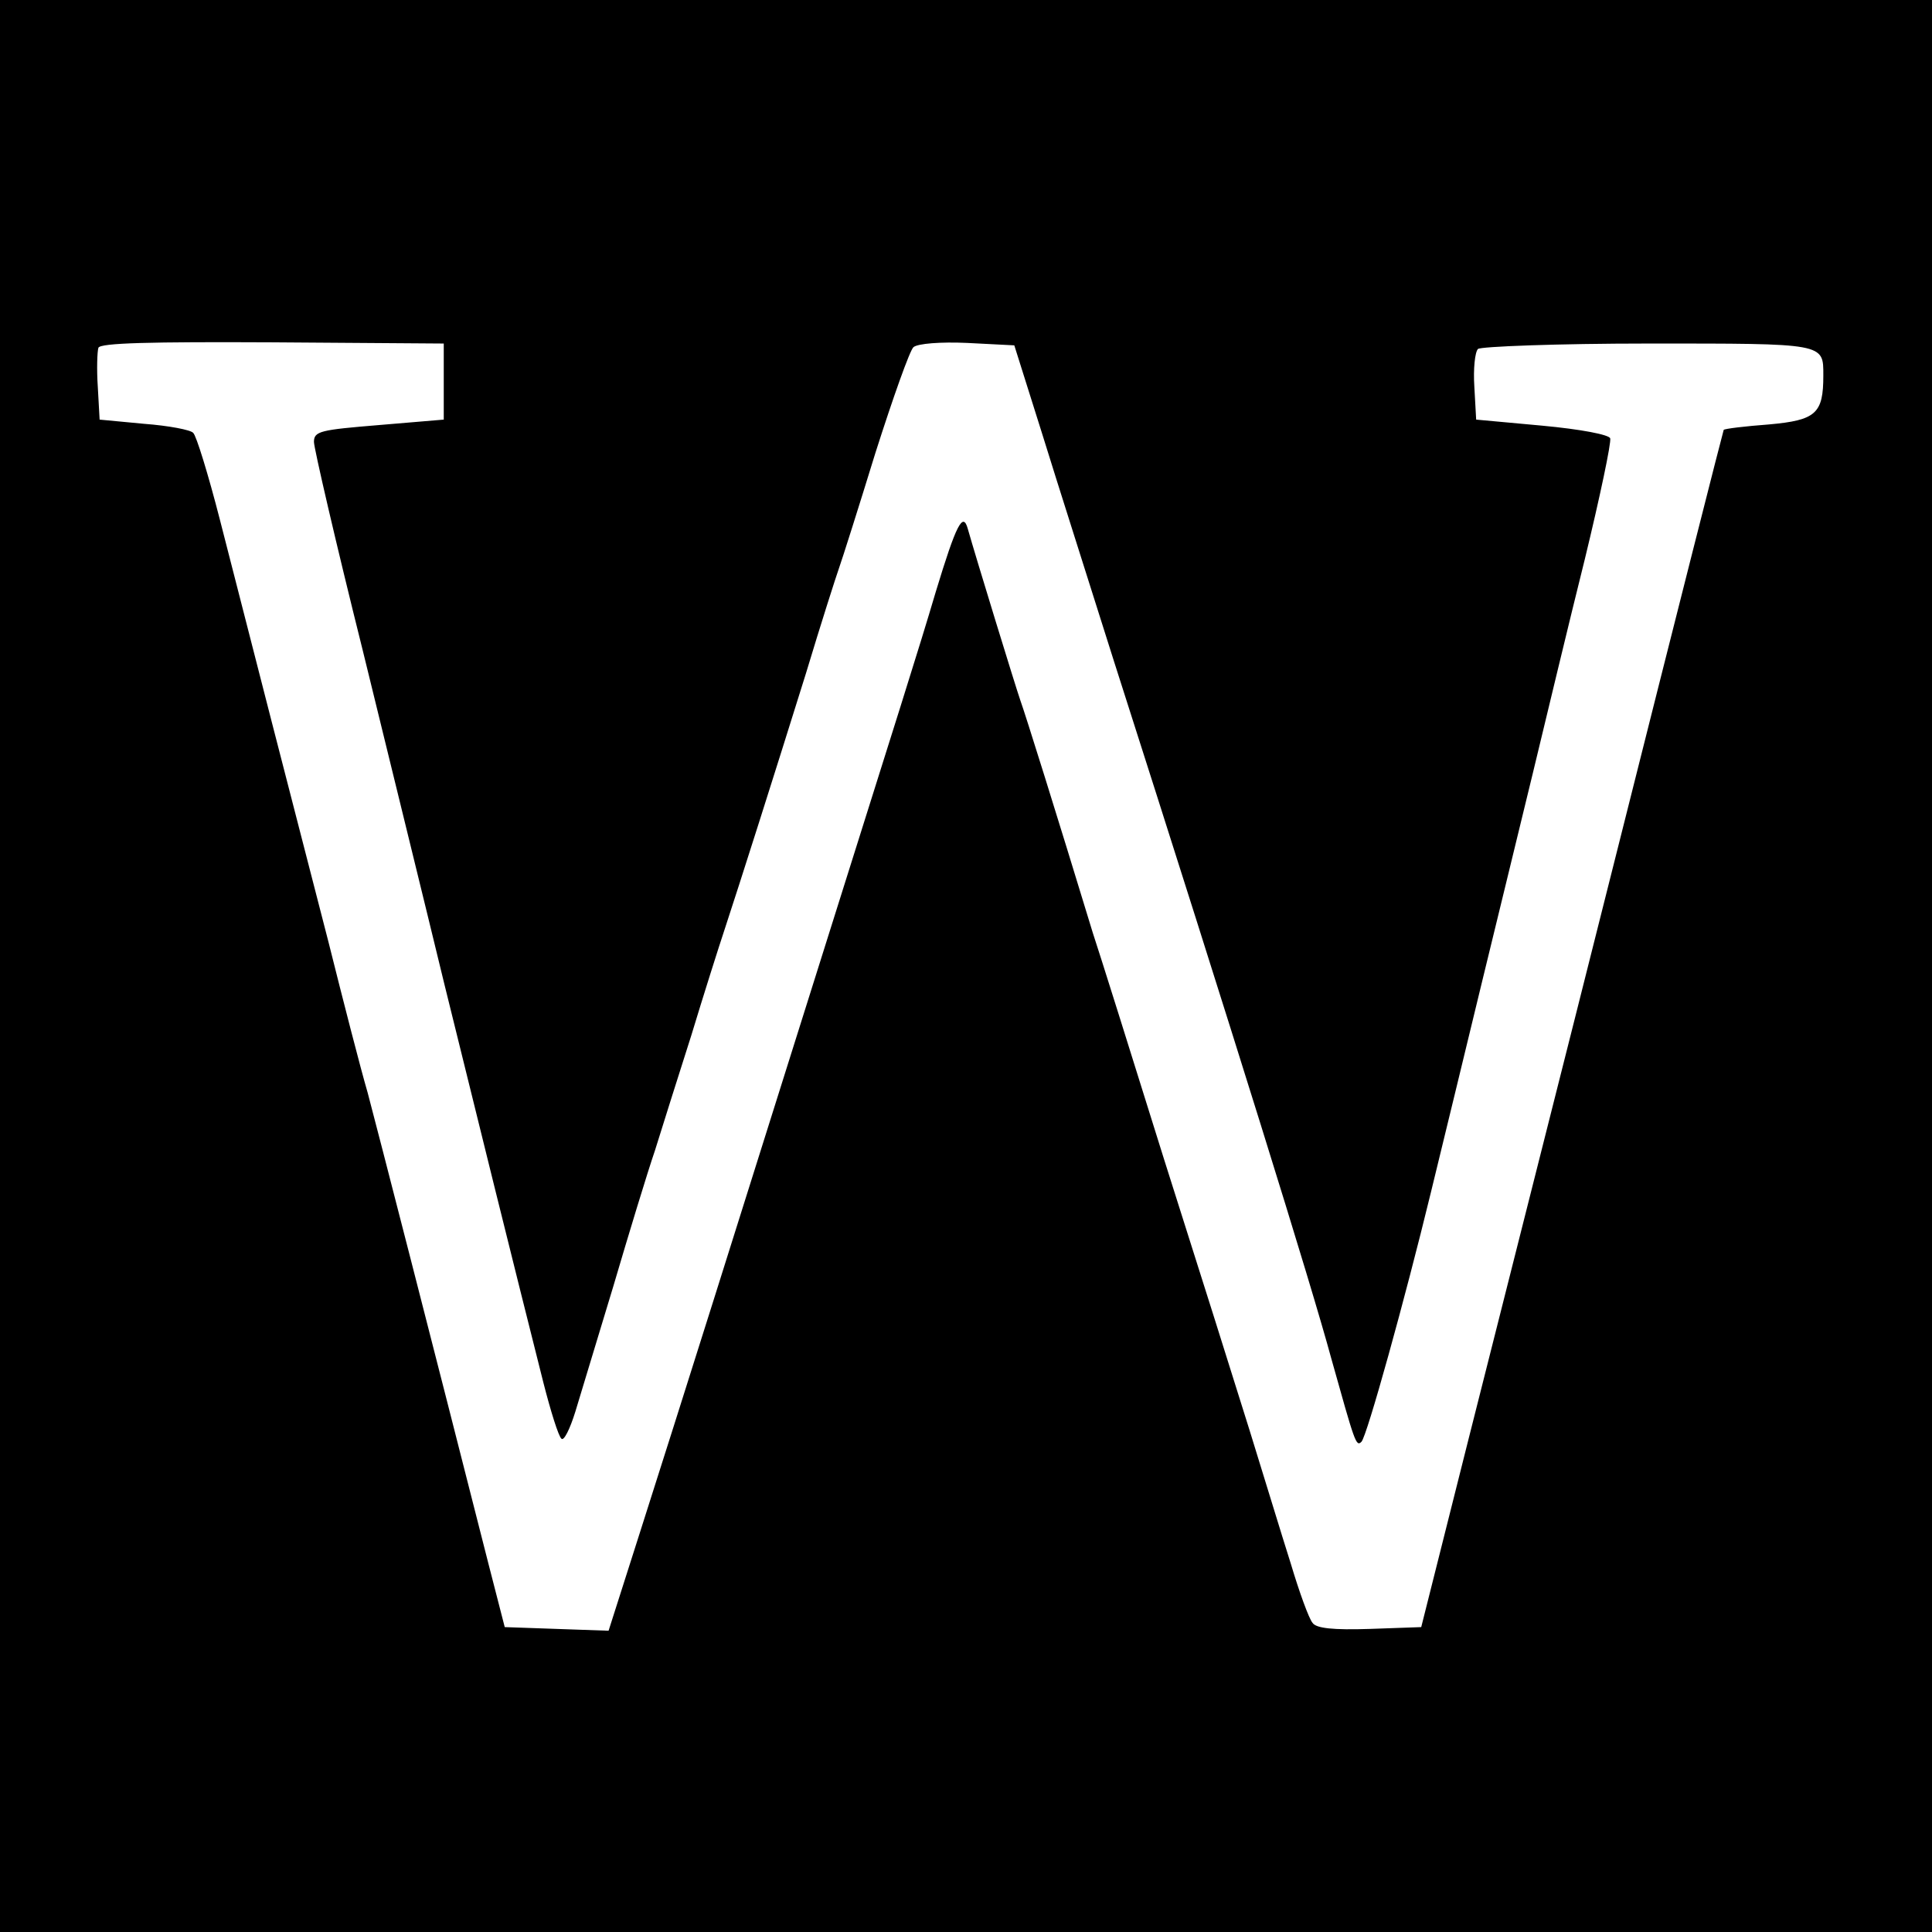
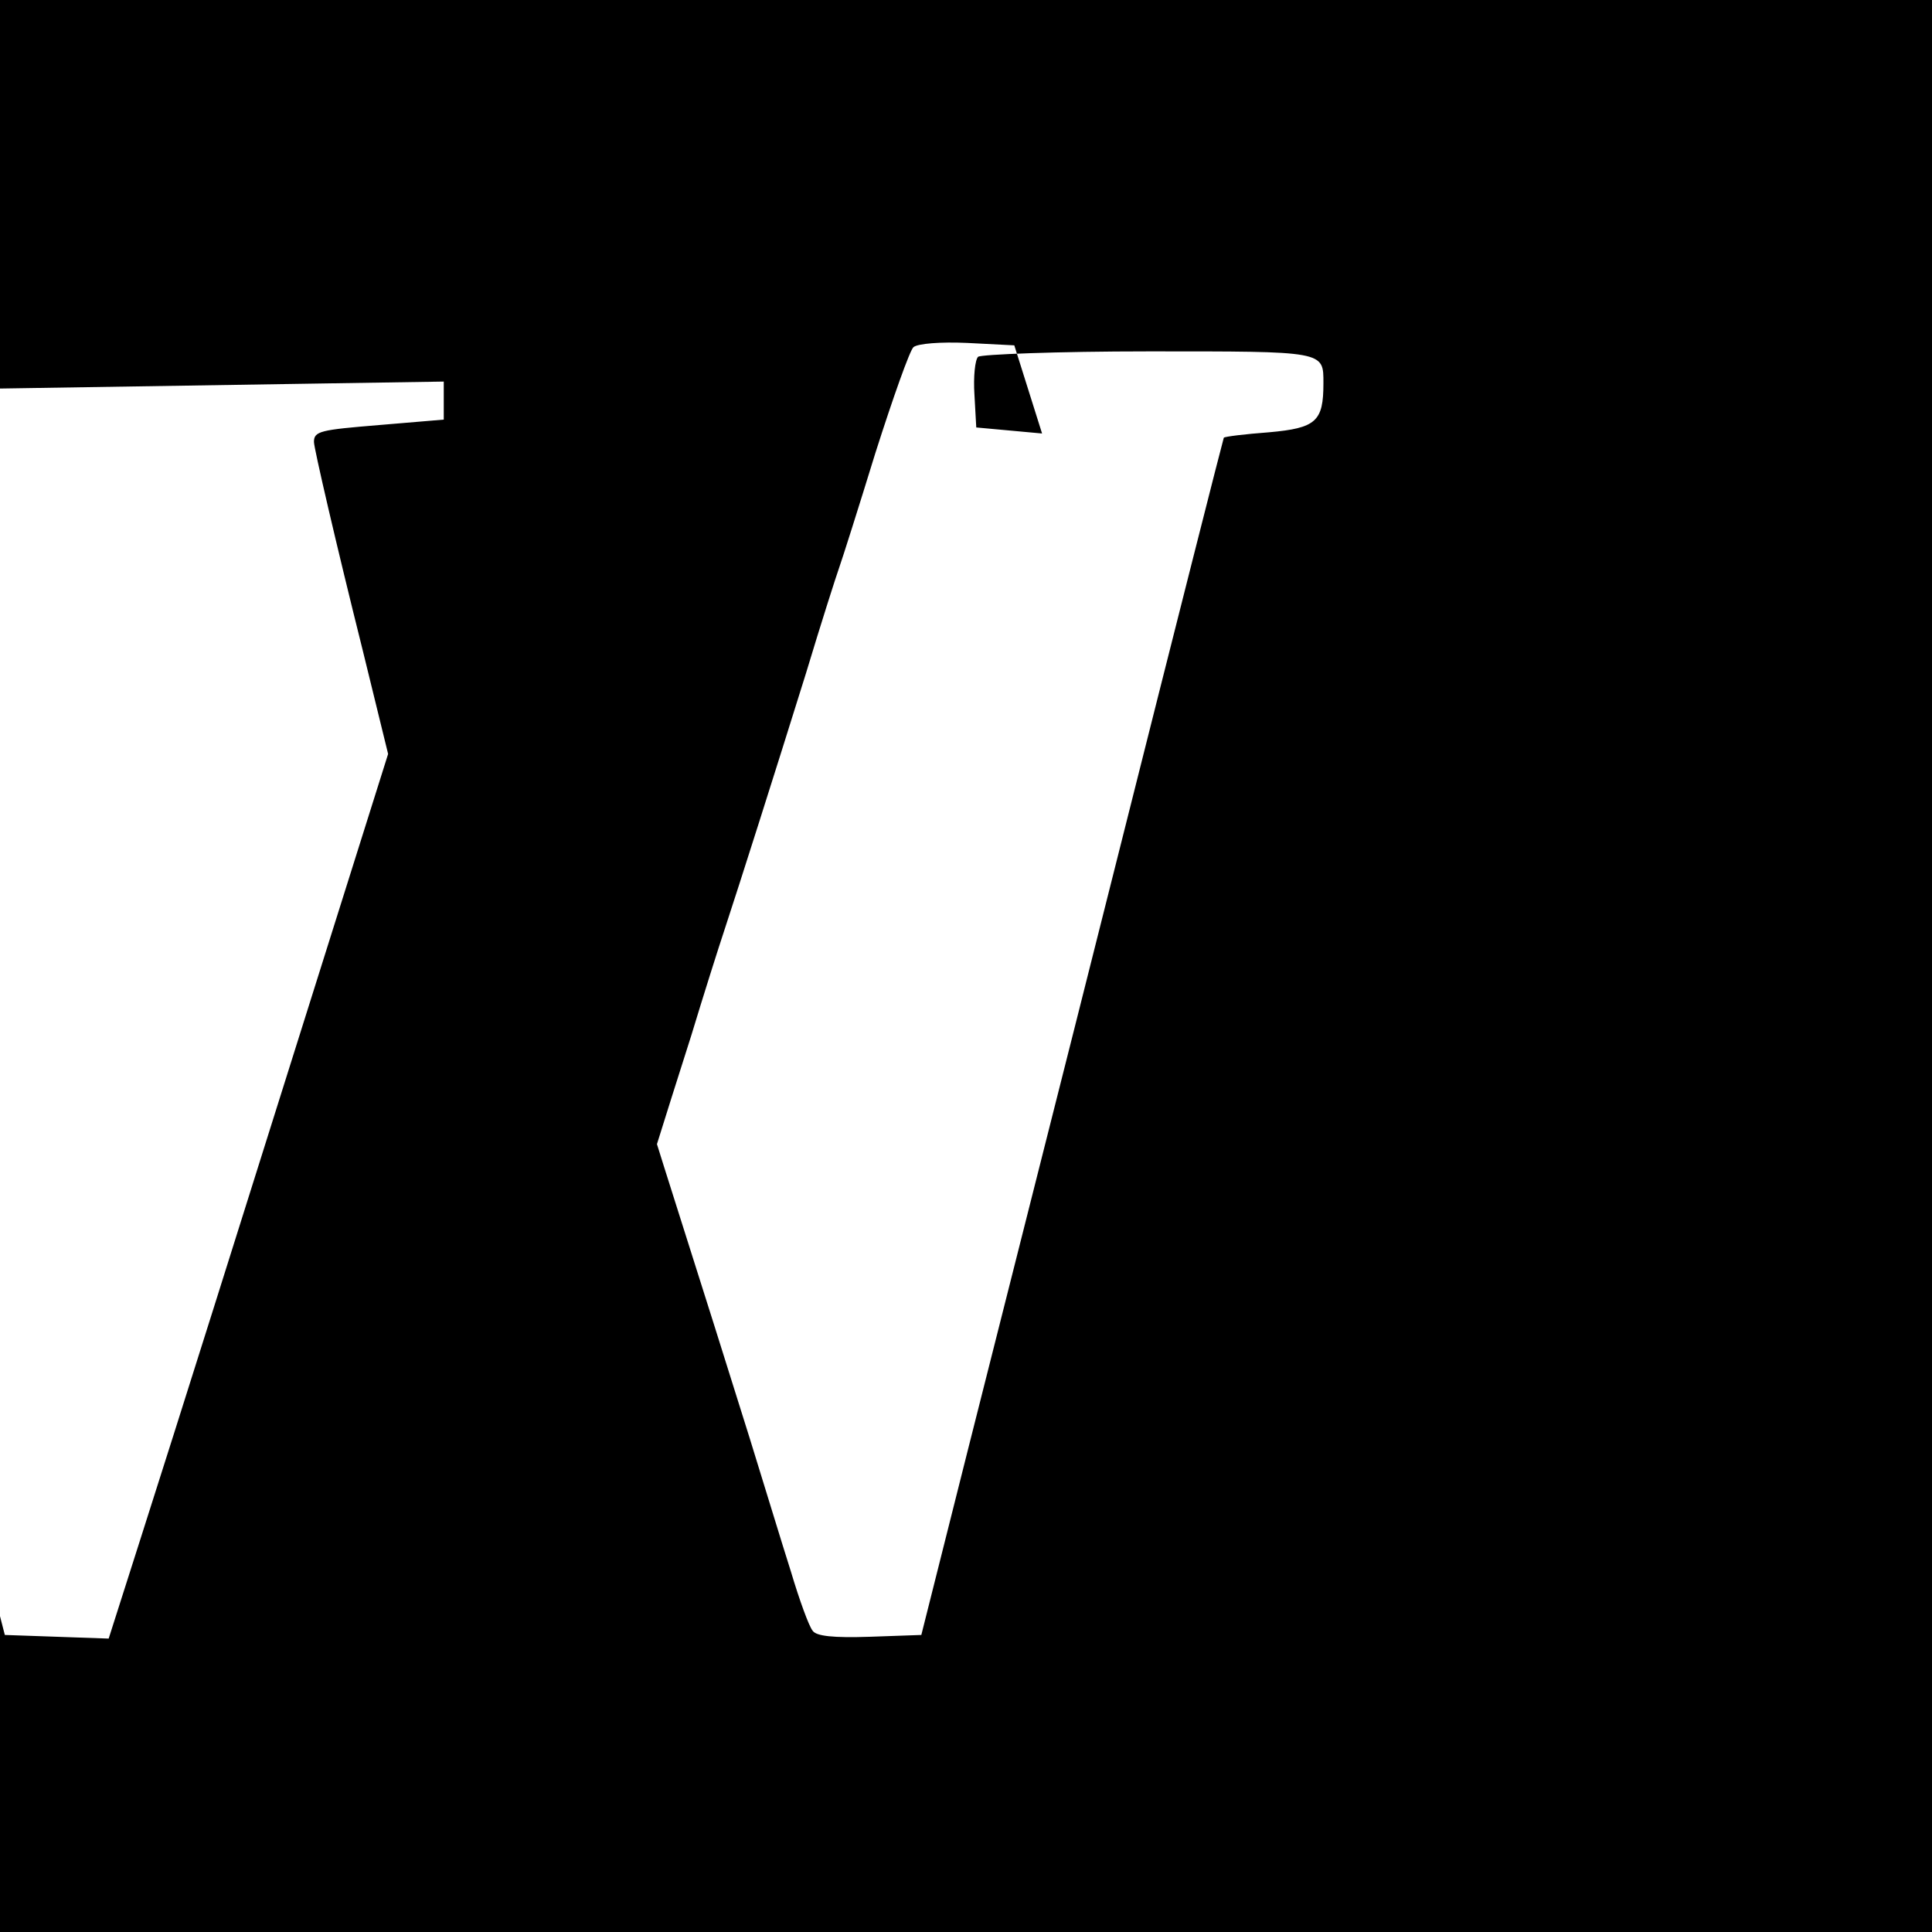
<svg xmlns="http://www.w3.org/2000/svg" version="1.0" width="320pt" height="320pt" viewBox="0 0 320 320" preserveAspectRatio="xMidYMid meet">
  <g transform="translate(0,320) scale(0.1,-0.1)" fill="#000000" stroke="none">
-     <path d="M0 1600 l0 -1600 1600 0 1600 0 0 1600 0 1600 -1600 0 -1600 0 0 -1600z m735 968 l0 -63 -107 -9 c-97 -8 -108 -10 -108 -28 0 -10 36 -166 81 -346 44 -180 105 -428 135 -552 52 -211 115 -466 164 -660 12 -47 25 -89 30 -93 4 -4 14 16 23 45 9 29 37 123 63 208 25 85 56 187 69 225 12 39 39 124 60 190 20 66 45 145 55 175 26 79 81 252 135 425 25 83 50 161 55 175 5 14 32 99 60 190 29 91 57 170 63 175 7 6 45 9 89 7 l78 -4 46 -146 c25 -81 79 -250 119 -377 201 -628 327 -1033 360 -1155 39 -139 41 -147 50 -138 9 9 72 236 115 413 23 94 61 251 85 350 24 99 62 254 84 345 22 91 60 250 86 354 25 103 44 193 42 200 -2 6 -48 15 -113 21 l-109 10 -3 54 c-2 30 1 58 6 63 4 4 131 9 282 9 294 0 290 1 290 -53 0 -63 -12 -74 -90 -81 -40 -3 -73 -7 -75 -9 -1 -2 -79 -309 -173 -683 -94 -374 -207 -819 -250 -990 l-78 -310 -85 -3 c-61 -2 -89 1 -95 10 -6 7 -22 51 -36 98 -15 47 -45 146 -68 220 -23 74 -87 277 -142 450 -54 173 -107 342 -118 375 -60 197 -112 363 -120 385 -8 23 -74 238 -87 284 -8 29 -19 8 -53 -104 -29 -98 -61 -198 -197 -630 -134 -426 -224 -712 -293 -928 l-52 -163 -86 3 -86 3 -27 105 c-94 370 -183 716 -200 780 -12 41 -41 154 -65 250 -58 224 -136 528 -180 700 -19 74 -39 139 -44 143 -4 5 -41 12 -81 15 l-74 7 -3 54 c-2 29 -1 59 1 65 3 8 86 10 288 9 l284 -2 0 -63z" />
+     <path d="M0 1600 l0 -1600 1600 0 1600 0 0 1600 0 1600 -1600 0 -1600 0 0 -1600z m735 968 l0 -63 -107 -9 c-97 -8 -108 -10 -108 -28 0 -10 36 -166 81 -346 44 -180 105 -428 135 -552 52 -211 115 -466 164 -660 12 -47 25 -89 30 -93 4 -4 14 16 23 45 9 29 37 123 63 208 25 85 56 187 69 225 12 39 39 124 60 190 20 66 45 145 55 175 26 79 81 252 135 425 25 83 50 161 55 175 5 14 32 99 60 190 29 91 57 170 63 175 7 6 45 9 89 7 l78 -4 46 -146 l-109 10 -3 54 c-2 30 1 58 6 63 4 4 131 9 282 9 294 0 290 1 290 -53 0 -63 -12 -74 -90 -81 -40 -3 -73 -7 -75 -9 -1 -2 -79 -309 -173 -683 -94 -374 -207 -819 -250 -990 l-78 -310 -85 -3 c-61 -2 -89 1 -95 10 -6 7 -22 51 -36 98 -15 47 -45 146 -68 220 -23 74 -87 277 -142 450 -54 173 -107 342 -118 375 -60 197 -112 363 -120 385 -8 23 -74 238 -87 284 -8 29 -19 8 -53 -104 -29 -98 -61 -198 -197 -630 -134 -426 -224 -712 -293 -928 l-52 -163 -86 3 -86 3 -27 105 c-94 370 -183 716 -200 780 -12 41 -41 154 -65 250 -58 224 -136 528 -180 700 -19 74 -39 139 -44 143 -4 5 -41 12 -81 15 l-74 7 -3 54 c-2 29 -1 59 1 65 3 8 86 10 288 9 l284 -2 0 -63z" />
  </g>
</svg>